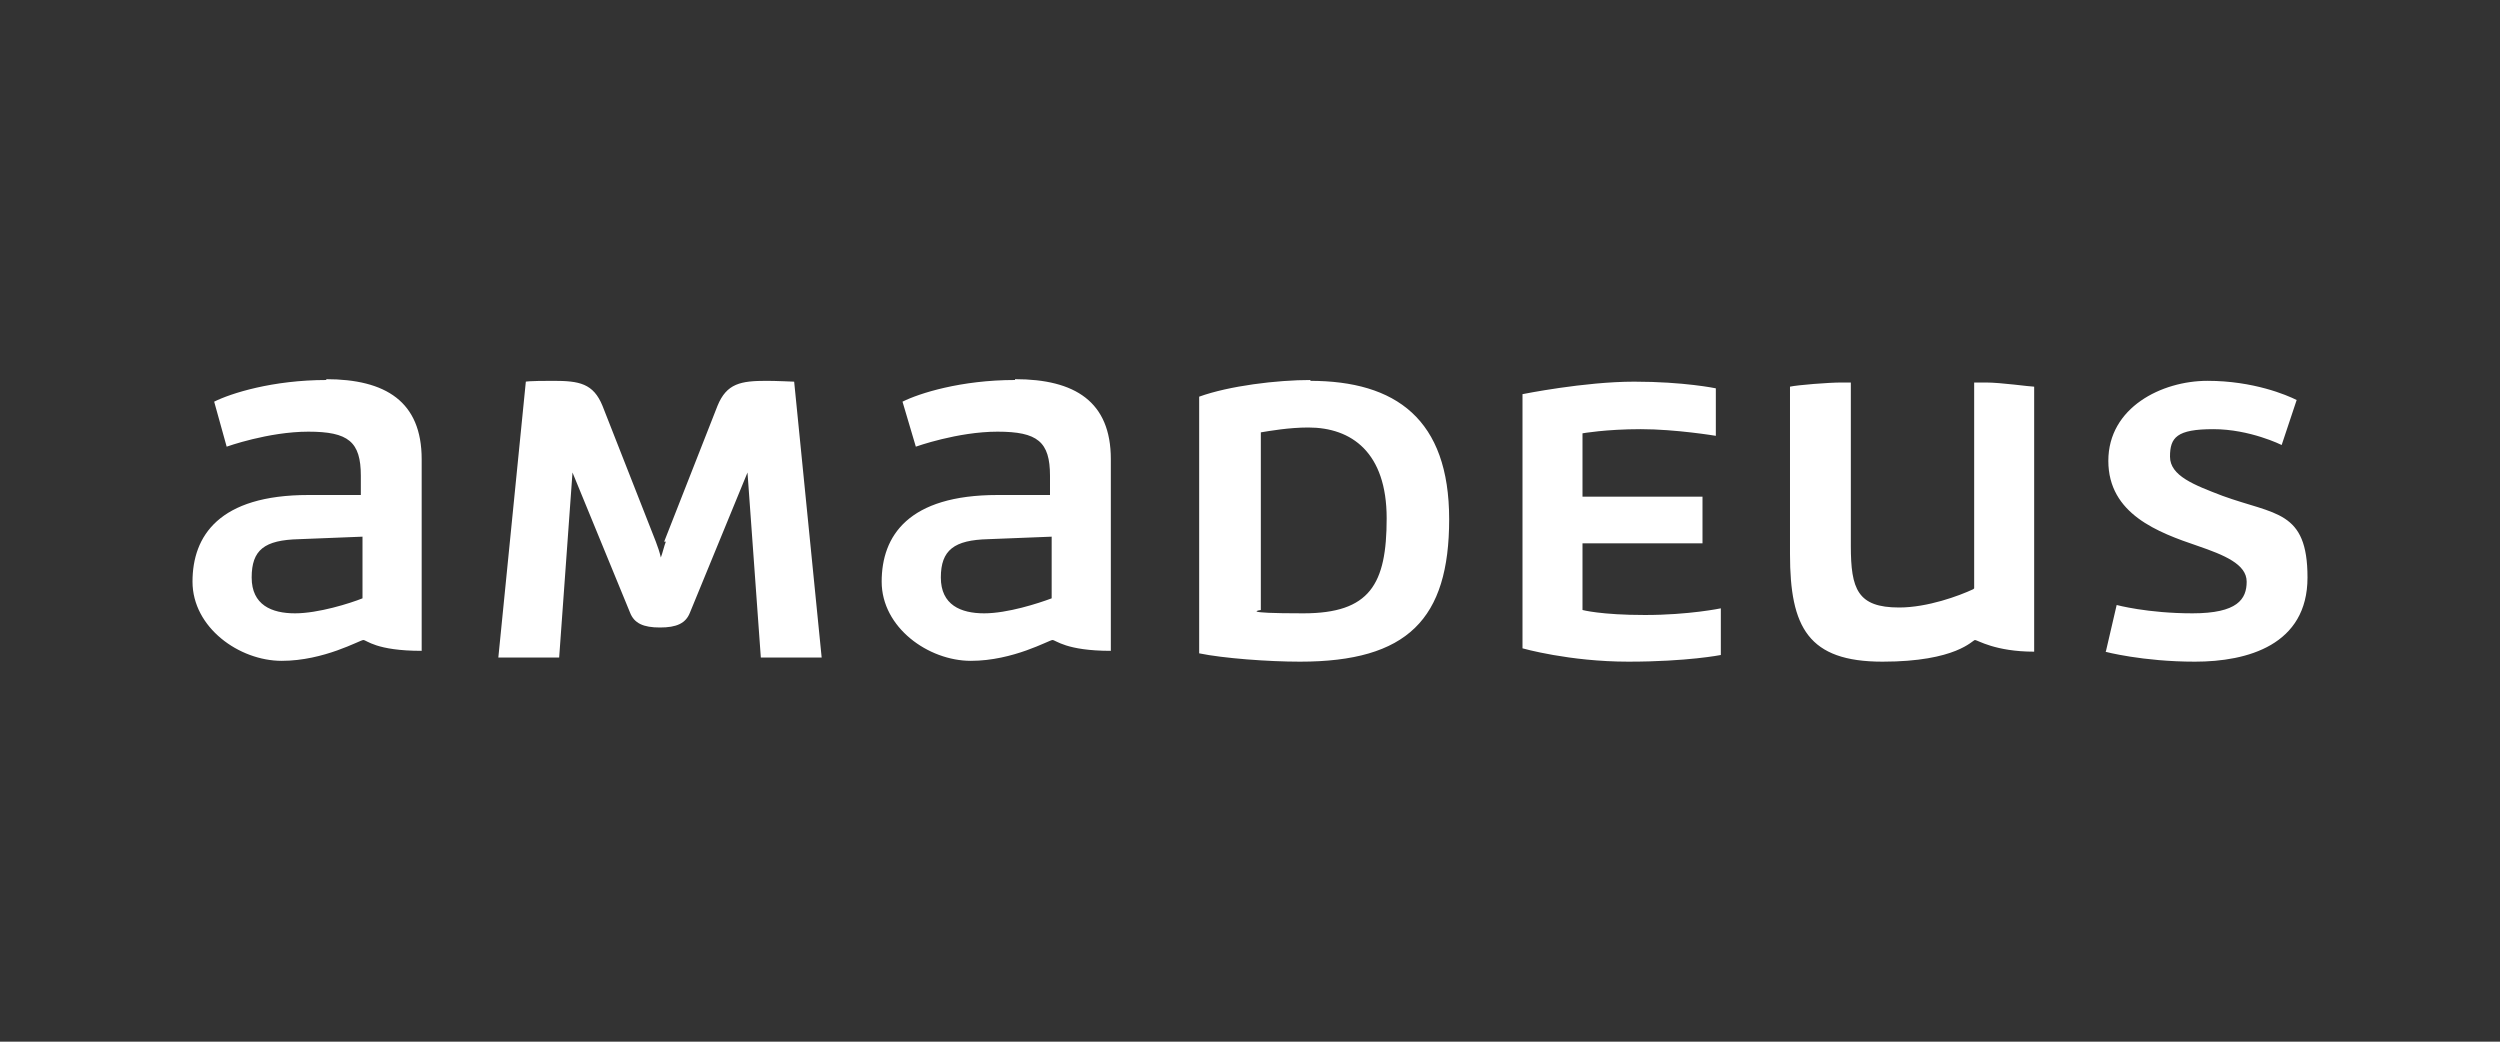
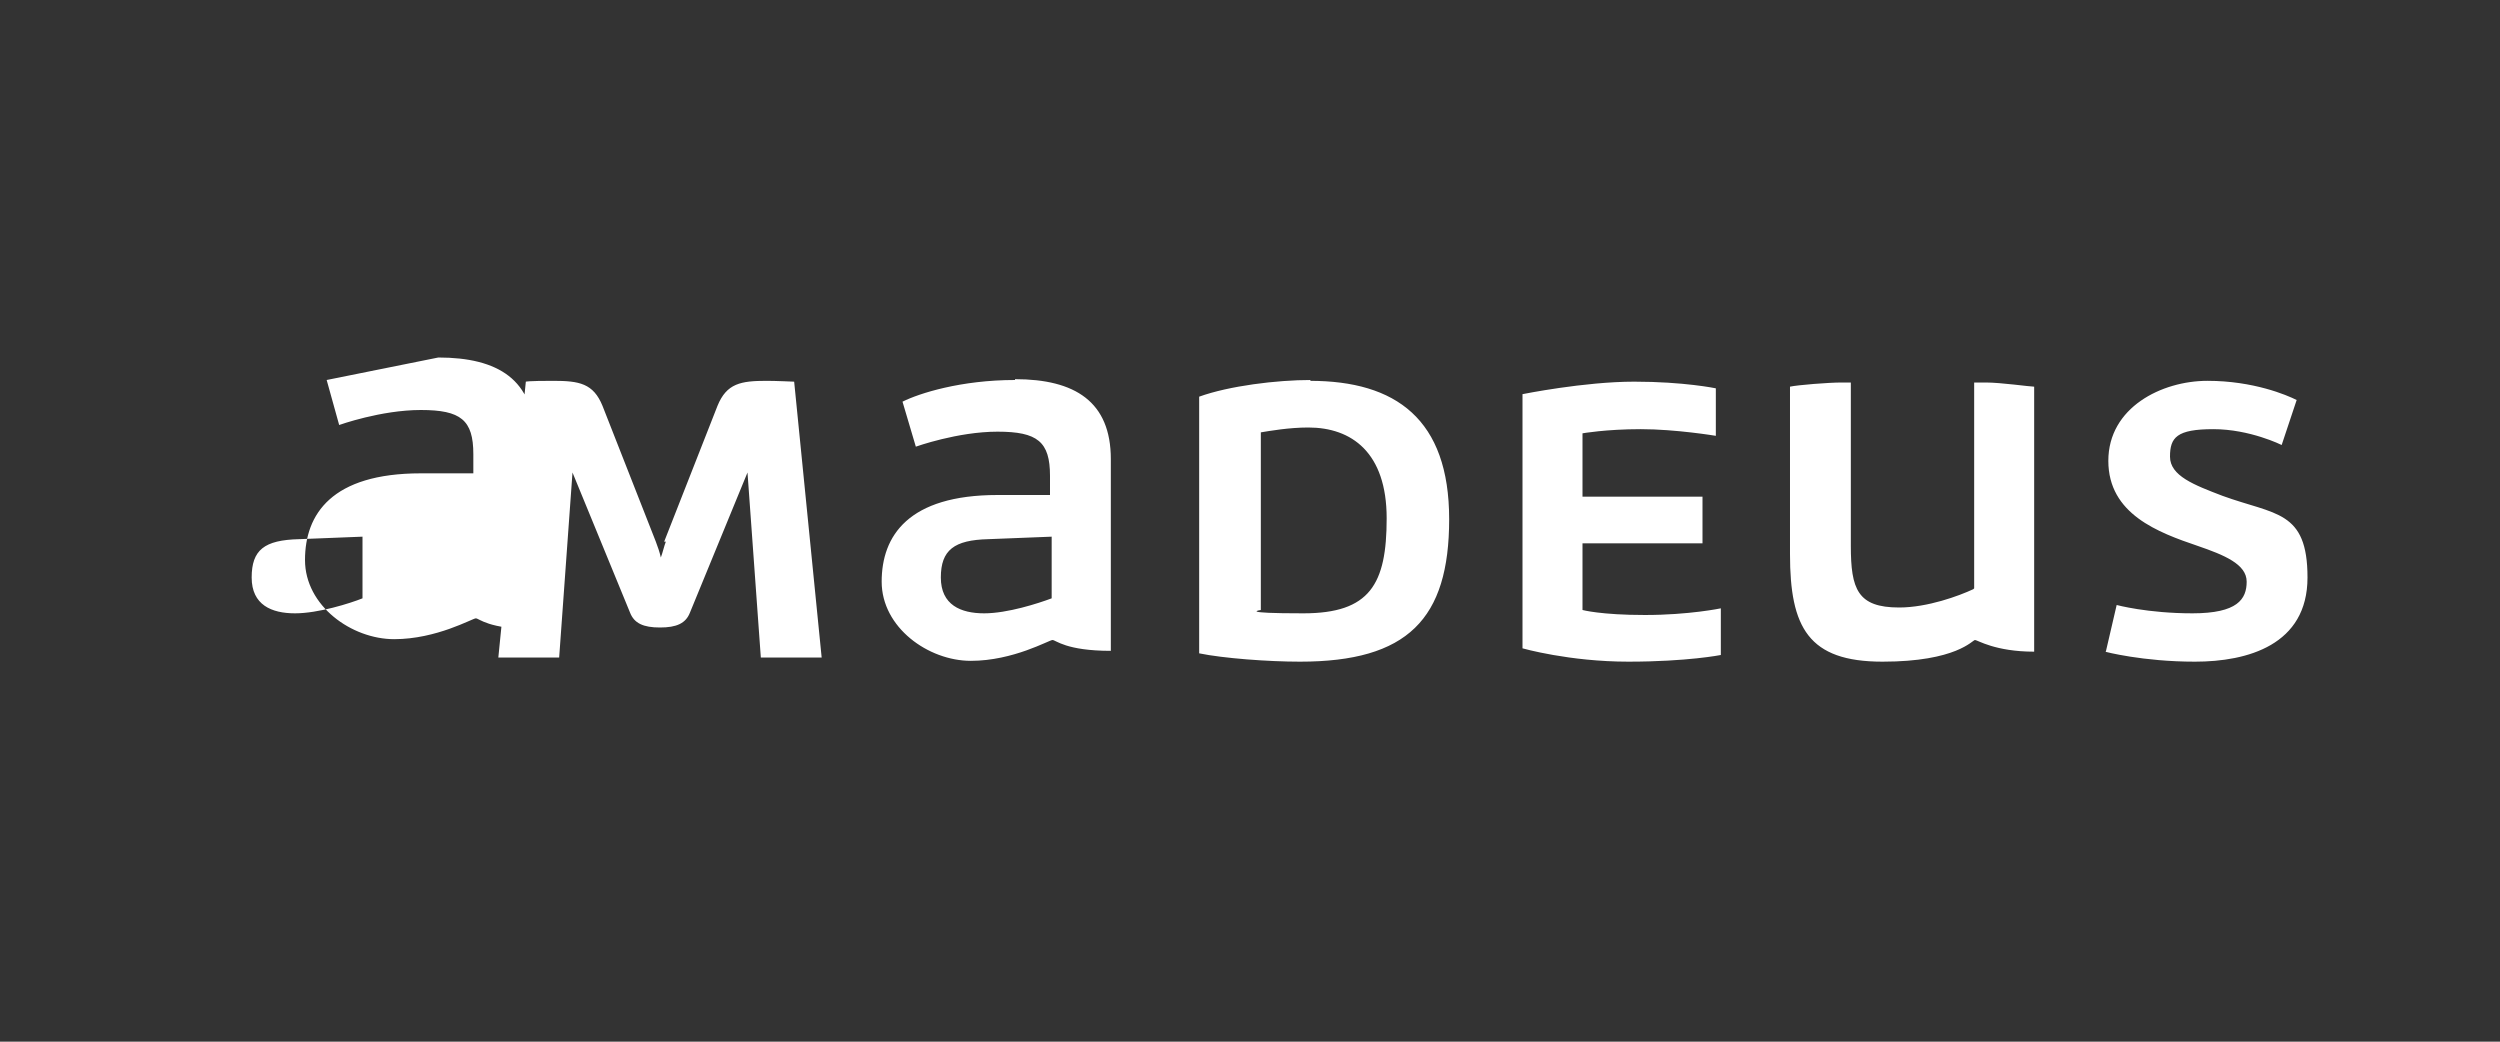
<svg xmlns="http://www.w3.org/2000/svg" id="Capa_1" version="1.1" viewBox="0 0 300 125">
  <rect x="0" y="0" width="300" height="125" fill="#333333" stroke="none" />
  <defs>
    <style>
      .st0 {
        fill: #fff;
      }
    </style>
  </defs>
  <g id="g16">
-     <path id="path22" class="st0" d="M182.7,77.8s5.6,1.6,12.7,1.6,11.1-.8,11.1-.8v-5.6s-3.8.8-9.1.8-7.5-.6-7.5-.6v-8h14.4v-5.6h-14.4v-7.6s2.8-.5,7-.5,9,.8,9,.8v-5.7s-3.8-.8-9.8-.8-13.4,1.5-13.4,1.5v30.7h0ZM79.9,65c-.2.5-.4,1.4-.6,1.9-.1-.5-.4-1.4-.6-1.9l-6.4-16.3c-1.1-2.7-2.8-3-5.9-3s-3.3.1-3.3.1l-3.3,33.1h7.3l1.6-22.2,6.9,16.8c.5,1.3,1.6,1.8,3.6,1.8s3.1-.5,3.6-1.8l6.9-16.8,1.6,22.2h7.3l-3.3-33.1s-2.2-.1-3.3-.1c-3.1,0-4.8.3-5.9,3l-6.4,16.3ZM43.5,71.8c-1.5.6-5.3,1.8-8.1,1.8s-5.2-1-5.2-4.3,1.5-4.5,5.7-4.6l7.6-.3s0,7.4,0,7.4ZM39.2,45.6c-6.5,0-11.5,1.6-13.5,2.6l1.5,5.4s5-1.8,9.8-1.8,6.3,1.2,6.3,5.3v2.3h-6.3c-10.7,0-13.9,4.9-13.9,10.4s5.6,9.5,10.7,9.5,9.4-2.5,9.8-2.5,1.5,1.3,7,1.3v-23c0-6.9-4.3-9.6-11.5-9.6h0ZM126.2,71.8c-1.6.6-5.3,1.8-8.1,1.8s-5.2-1-5.2-4.3,1.6-4.5,5.7-4.6l7.6-.3v7.4h0ZM121.8,45.6c-6.5,0-11.5,1.6-13.5,2.6l1.6,5.4s5-1.8,9.8-1.8,6.3,1.2,6.3,5.3v2.3h-6.3c-10.7,0-13.9,4.9-13.9,10.4s5.6,9.5,10.7,9.5,9.4-2.5,9.8-2.5,1.6,1.3,7,1.3v-23c0-6.9-4.3-9.6-11.5-9.6h0ZM236.8,70.7c-1.7.8-5.5,2.2-8.9,2.2-5,0-5.8-2.2-5.8-7.4v-19.6h-1.1c-1.6,0-5.3.3-6.2.5v20.1c0,8.8,2.2,12.9,11.1,12.9s10.8-2.6,11.1-2.6,2.4,1.4,7.1,1.4v-31.8c-.5,0-4-.5-5.8-.5h-1.4v24.7h0ZM252.6,78.2s4.5,1.2,10.8,1.2,13.5-2,13.5-10.1-3.9-7.5-10.2-9.8c-3.4-1.3-6.3-2.4-6.3-4.7s.8-3.3,5.2-3.3,8.2,1.9,8.2,1.9l1.8-5.4c-1.2-.6-5.2-2.3-10.7-2.3s-11.9,3.2-11.9,9.6,6,8.6,10.7,10.2c3.2,1.1,5.9,2.2,5.9,4.3s-1.1,3.8-6.5,3.8-9.1-1-9.1-1c0,0-1.3,5.6-1.3,5.6ZM151.2,51.9c1.2-.2,3.5-.6,5.8-.6,5.2,0,9.4,3,9.4,10.9s-2,11.4-10,11.4-5.1-.4-5.1-.4v-21.4h0ZM157.3,45.6c-4.1,0-9.8.7-13.4,2v30.8c2.9.6,8.3,1,12.1,1,12.9,0,17.9-5.1,17.9-17.1s-6.4-16.6-16.7-16.6h0" />
+     <path id="path22" class="st0" d="M182.7,77.8s5.6,1.6,12.7,1.6,11.1-.8,11.1-.8v-5.6s-3.8.8-9.1.8-7.5-.6-7.5-.6v-8h14.4v-5.6h-14.4v-7.6s2.8-.5,7-.5,9,.8,9,.8v-5.7s-3.8-.8-9.8-.8-13.4,1.5-13.4,1.5v30.7h0ZM79.9,65c-.2.5-.4,1.4-.6,1.9-.1-.5-.4-1.4-.6-1.9l-6.4-16.3c-1.1-2.7-2.8-3-5.9-3s-3.3.1-3.3.1l-3.3,33.1h7.3l1.6-22.2,6.9,16.8c.5,1.3,1.6,1.8,3.6,1.8s3.1-.5,3.6-1.8l6.9-16.8,1.6,22.2h7.3l-3.3-33.1s-2.2-.1-3.3-.1c-3.1,0-4.8.3-5.9,3l-6.4,16.3ZM43.5,71.8c-1.5.6-5.3,1.8-8.1,1.8s-5.2-1-5.2-4.3,1.5-4.5,5.7-4.6l7.6-.3s0,7.4,0,7.4ZM39.2,45.6l1.5,5.4s5-1.8,9.8-1.8,6.3,1.2,6.3,5.3v2.3h-6.3c-10.7,0-13.9,4.9-13.9,10.4s5.6,9.5,10.7,9.5,9.4-2.5,9.8-2.5,1.5,1.3,7,1.3v-23c0-6.9-4.3-9.6-11.5-9.6h0ZM126.2,71.8c-1.6.6-5.3,1.8-8.1,1.8s-5.2-1-5.2-4.3,1.6-4.5,5.7-4.6l7.6-.3v7.4h0ZM121.8,45.6c-6.5,0-11.5,1.6-13.5,2.6l1.6,5.4s5-1.8,9.8-1.8,6.3,1.2,6.3,5.3v2.3h-6.3c-10.7,0-13.9,4.9-13.9,10.4s5.6,9.5,10.7,9.5,9.4-2.5,9.8-2.5,1.6,1.3,7,1.3v-23c0-6.9-4.3-9.6-11.5-9.6h0ZM236.8,70.7c-1.7.8-5.5,2.2-8.9,2.2-5,0-5.8-2.2-5.8-7.4v-19.6h-1.1c-1.6,0-5.3.3-6.2.5v20.1c0,8.8,2.2,12.9,11.1,12.9s10.8-2.6,11.1-2.6,2.4,1.4,7.1,1.4v-31.8c-.5,0-4-.5-5.8-.5h-1.4v24.7h0ZM252.6,78.2s4.5,1.2,10.8,1.2,13.5-2,13.5-10.1-3.9-7.5-10.2-9.8c-3.4-1.3-6.3-2.4-6.3-4.7s.8-3.3,5.2-3.3,8.2,1.9,8.2,1.9l1.8-5.4c-1.2-.6-5.2-2.3-10.7-2.3s-11.9,3.2-11.9,9.6,6,8.6,10.7,10.2c3.2,1.1,5.9,2.2,5.9,4.3s-1.1,3.8-6.5,3.8-9.1-1-9.1-1c0,0-1.3,5.6-1.3,5.6ZM151.2,51.9c1.2-.2,3.5-.6,5.8-.6,5.2,0,9.4,3,9.4,10.9s-2,11.4-10,11.4-5.1-.4-5.1-.4v-21.4h0ZM157.3,45.6c-4.1,0-9.8.7-13.4,2v30.8c2.9.6,8.3,1,12.1,1,12.9,0,17.9-5.1,17.9-17.1s-6.4-16.6-16.7-16.6h0" />
  </g>
</svg>